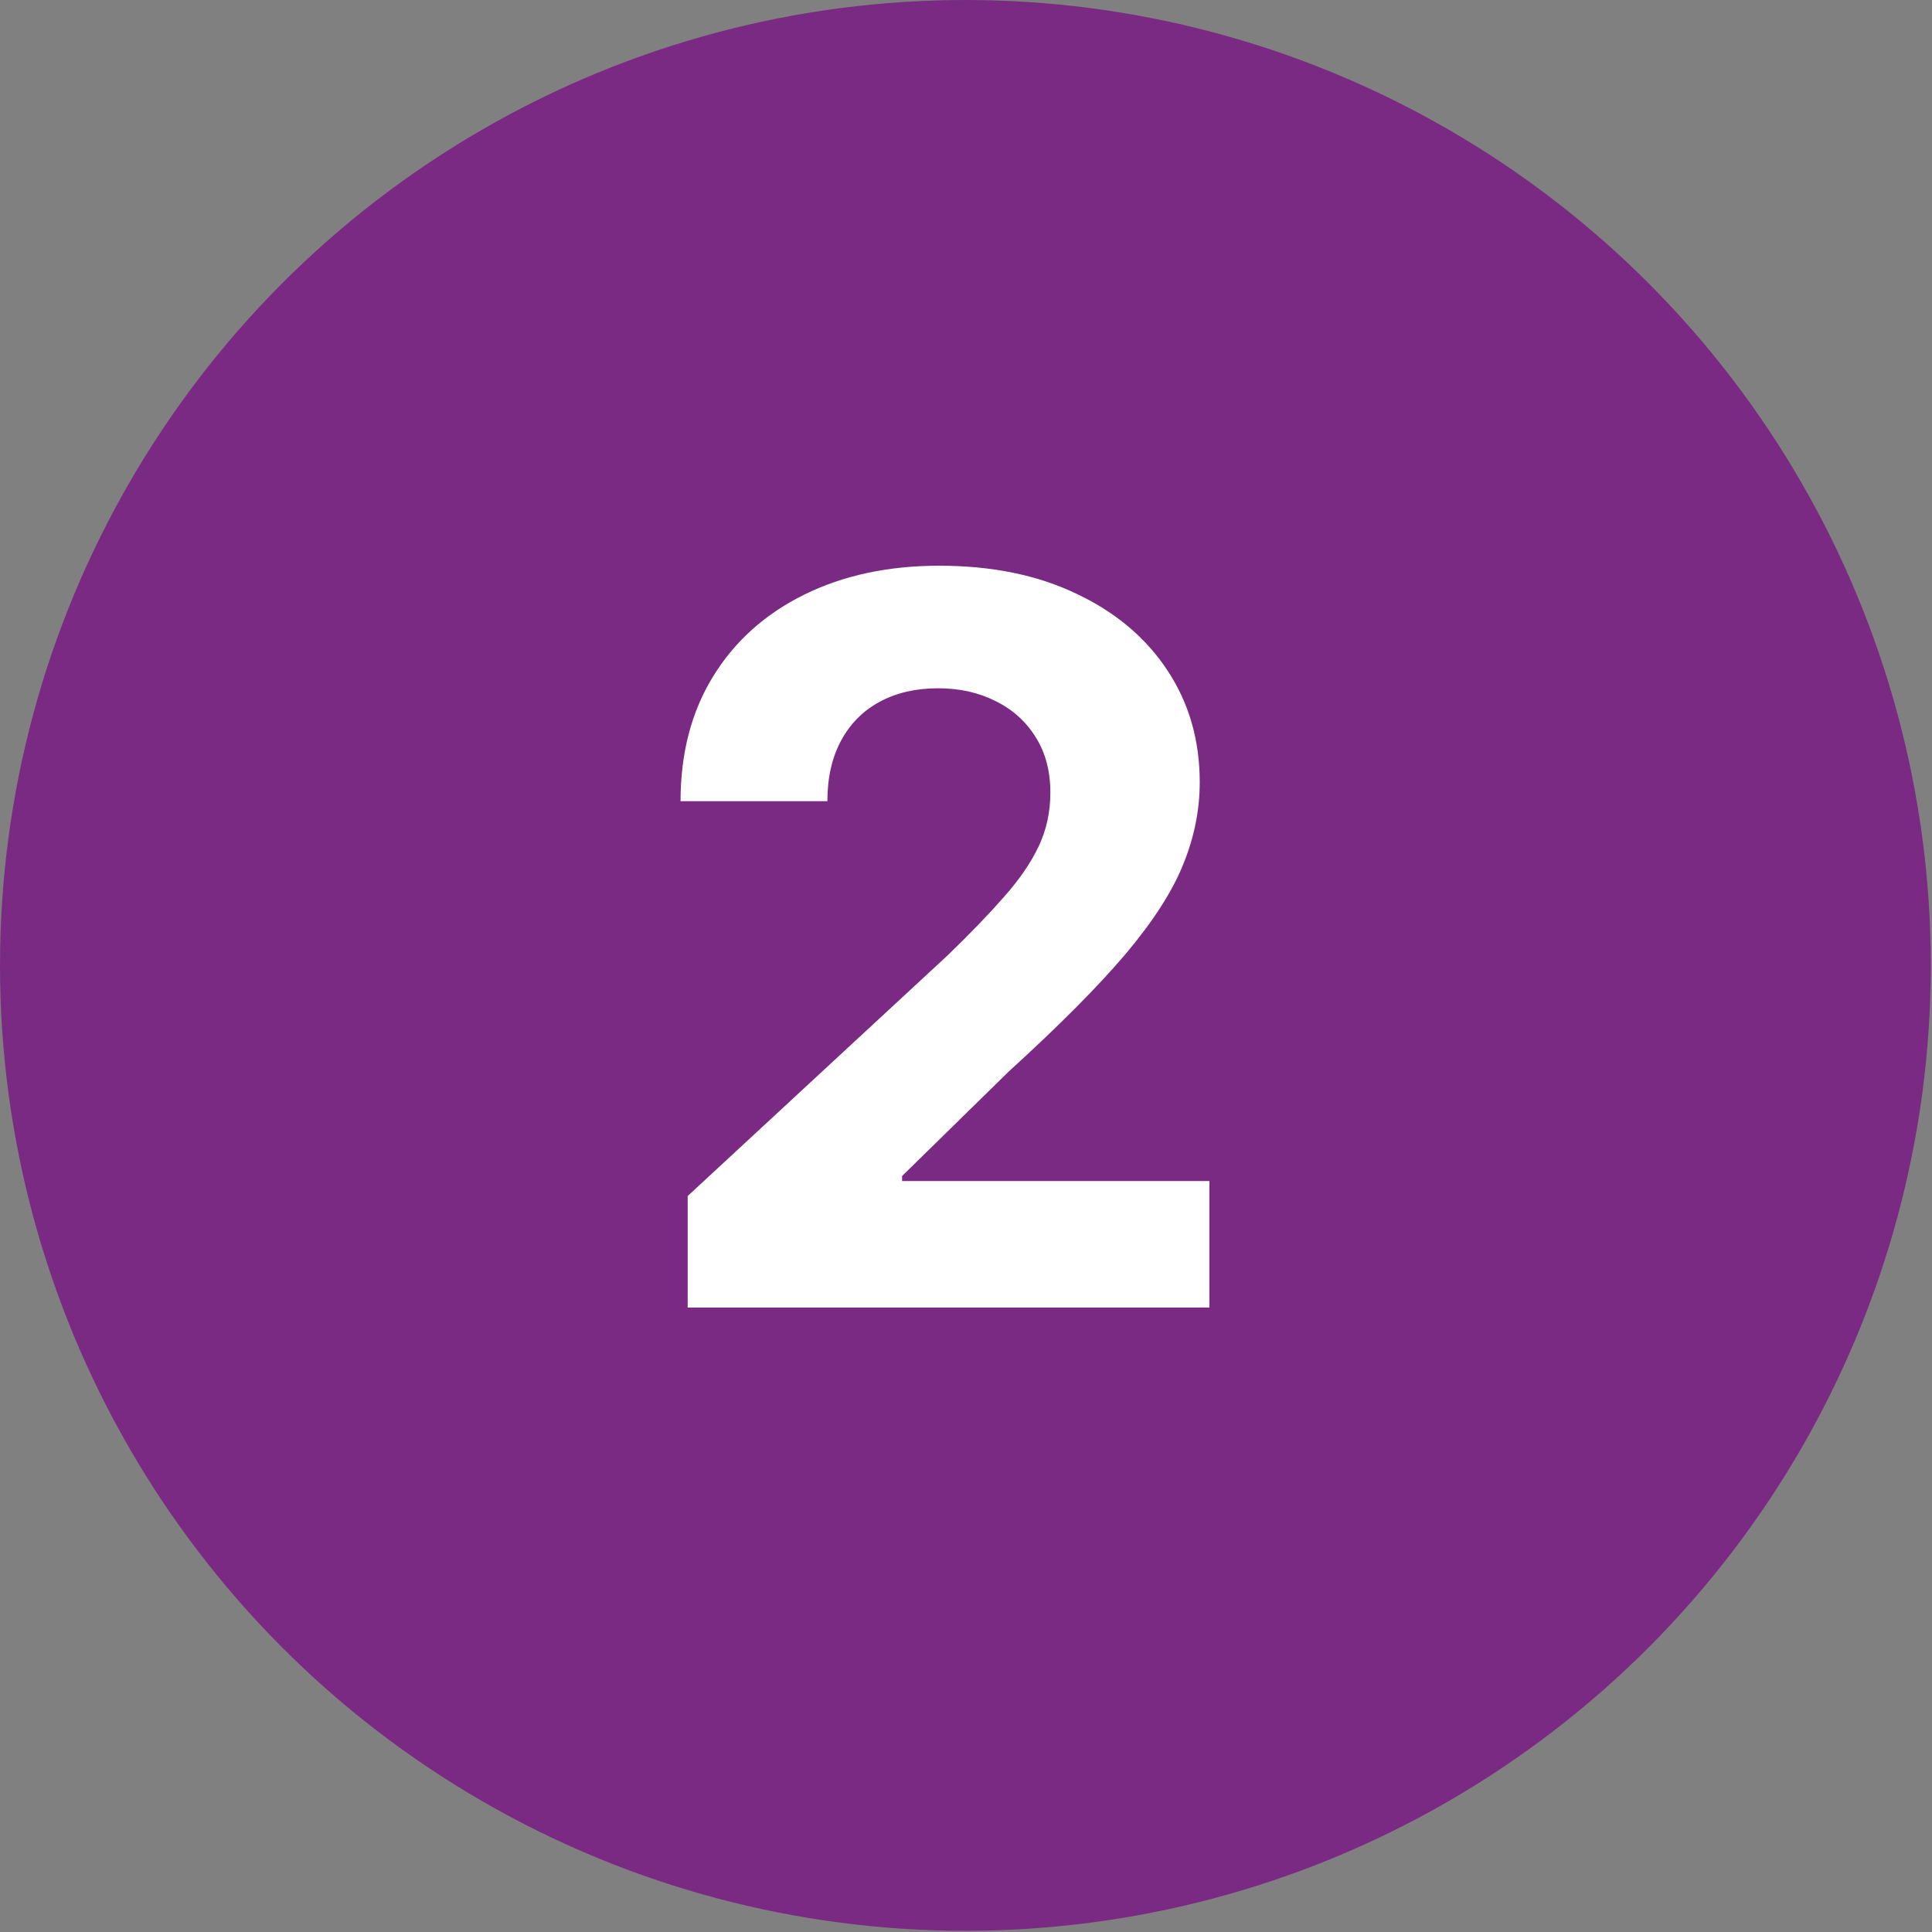
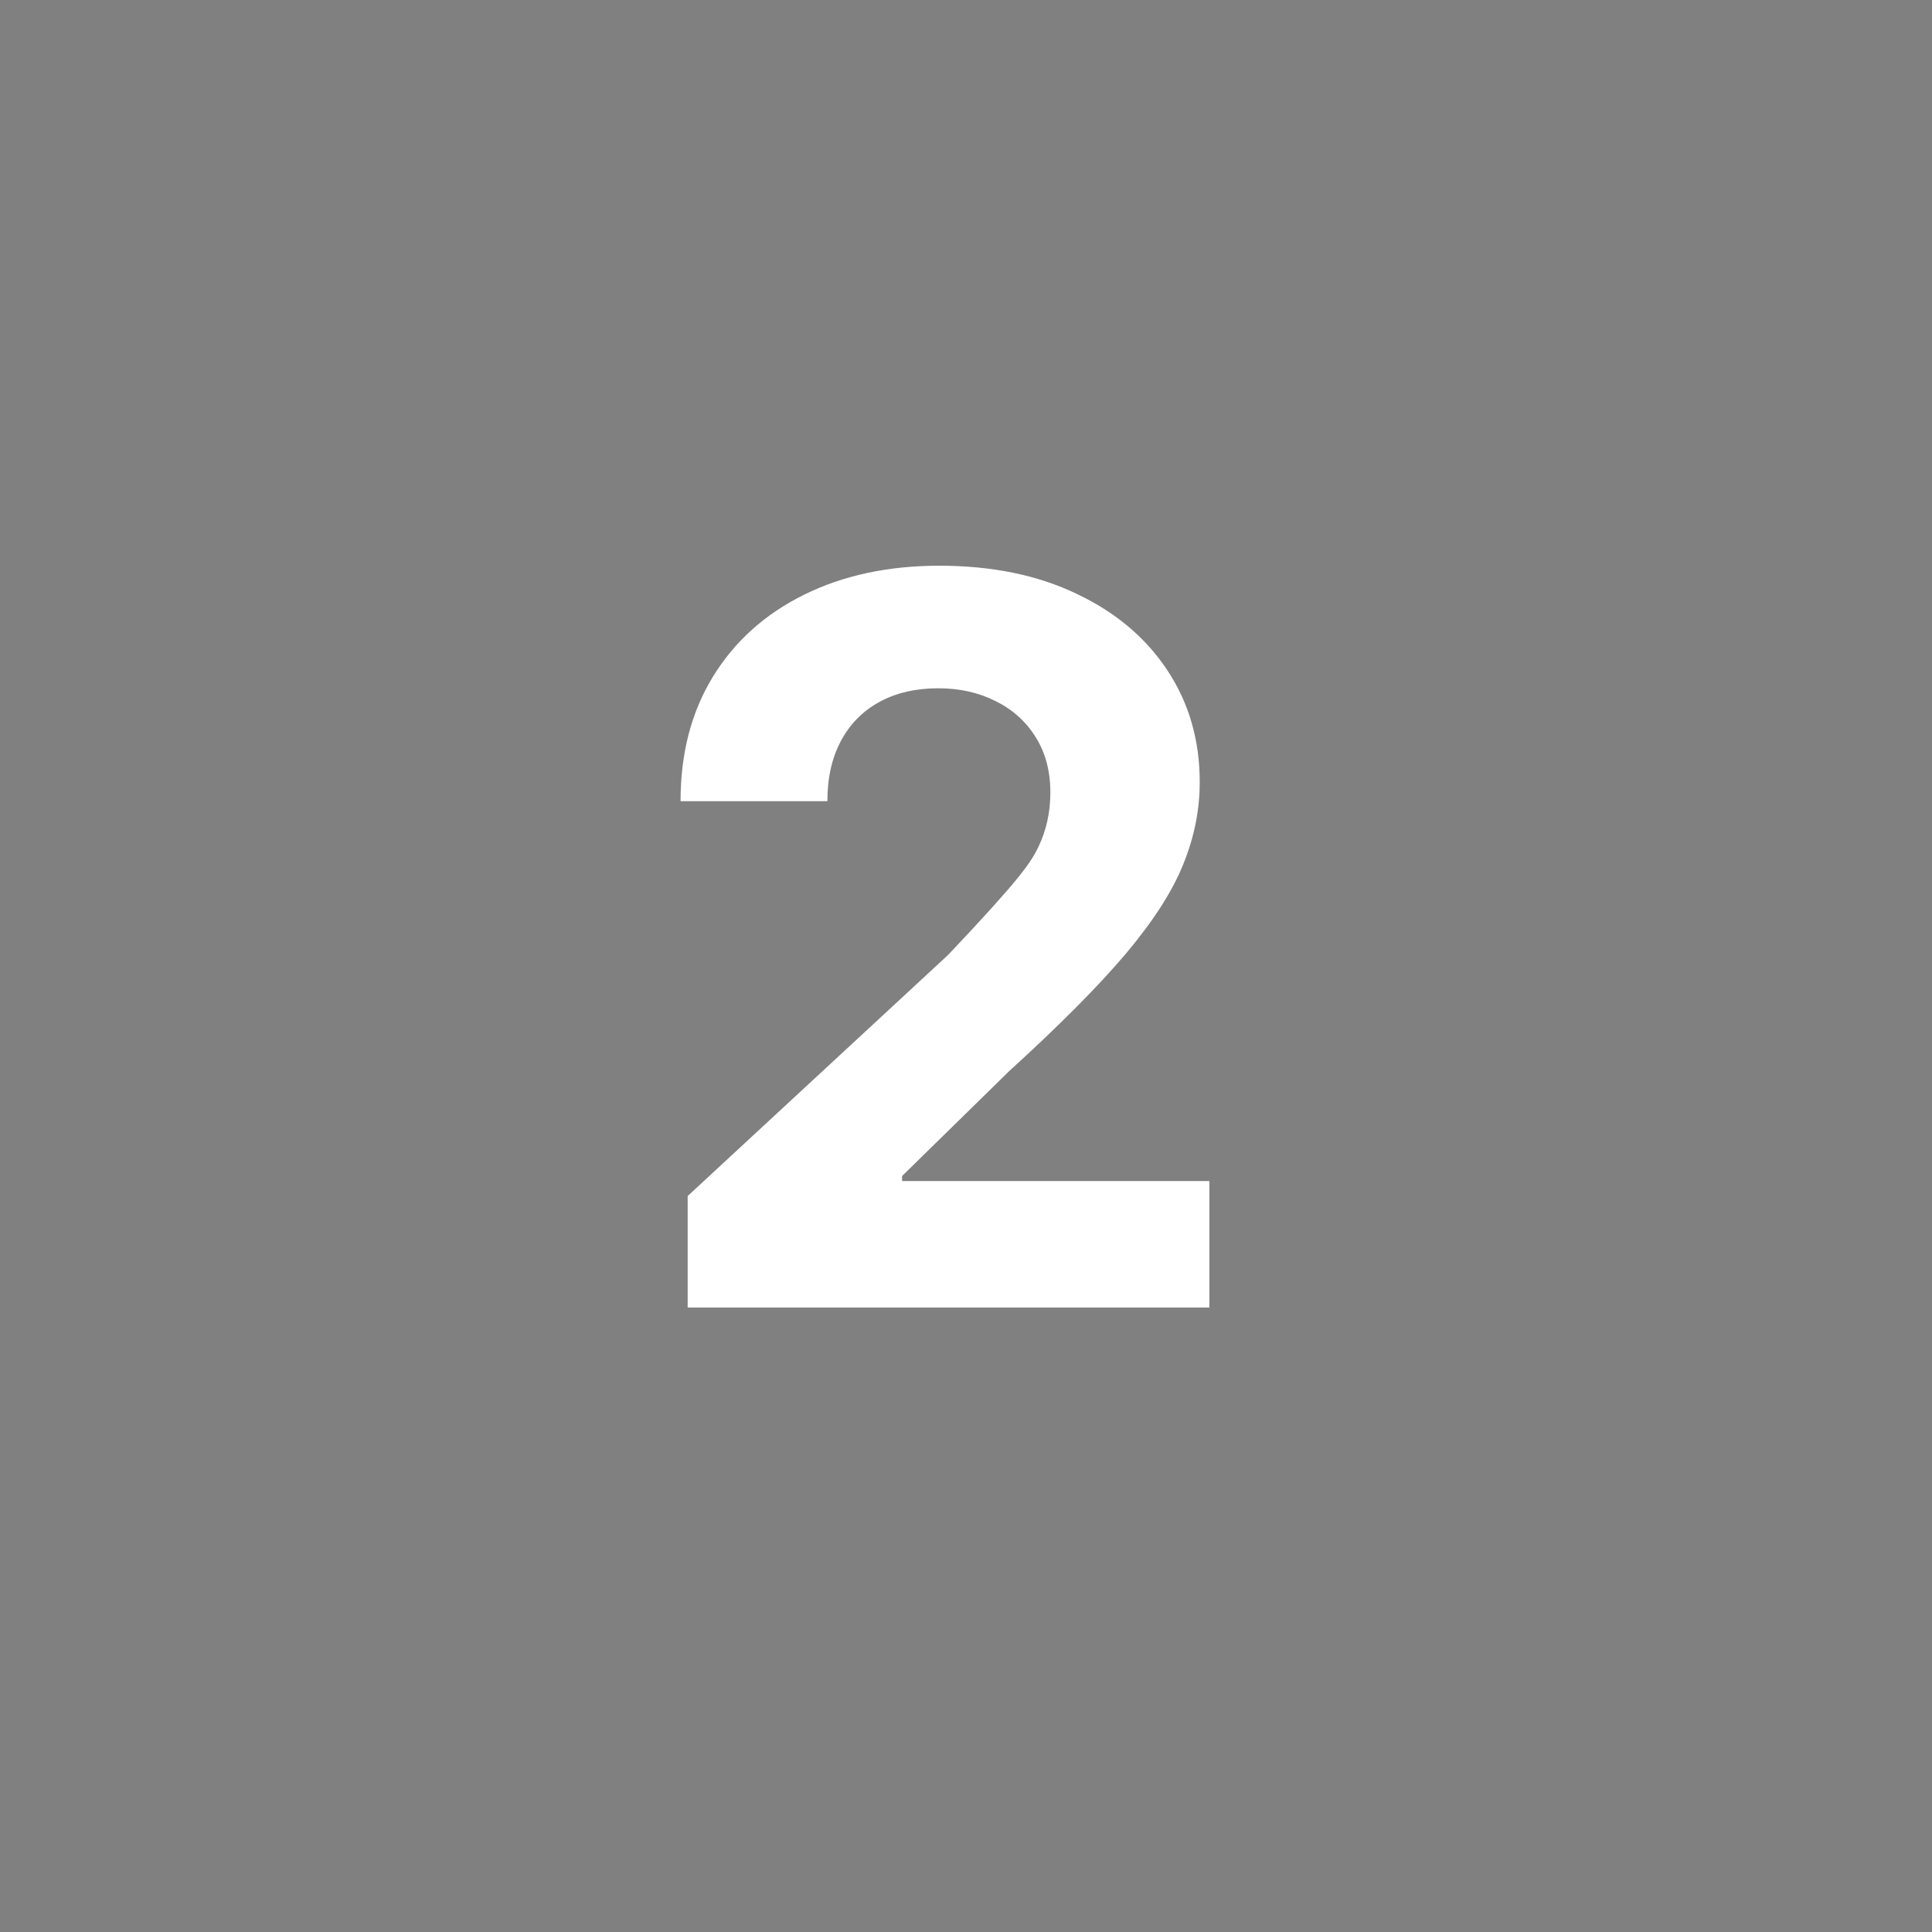
<svg xmlns="http://www.w3.org/2000/svg" width="48" height="48" viewBox="0 0 48 48" fill="none">
  <rect x="0" y="0" width="48" height="48" fill="#808080" stroke="none" />
-   <circle cx="23.985" cy="23.985" r="23.985" fill="#7B2A83" />
-   <path d="M17.085 32.485V29.715L23.557 23.723C24.108 23.19 24.569 22.711 24.942 22.285C25.321 21.859 25.608 21.441 25.803 21.033C25.999 20.619 26.096 20.172 26.096 19.692C26.096 19.16 25.975 18.701 25.732 18.316C25.49 17.926 25.158 17.627 24.738 17.42C24.318 17.207 23.841 17.1 23.309 17.1C22.752 17.1 22.267 17.212 21.853 17.437C21.438 17.662 21.119 17.985 20.894 18.405C20.669 18.825 20.556 19.325 20.556 19.905H16.908C16.908 18.716 17.177 17.683 17.716 16.807C18.254 15.931 19.009 15.254 19.98 14.774C20.95 14.295 22.069 14.055 23.335 14.055C24.637 14.055 25.771 14.286 26.735 14.747C27.706 15.203 28.461 15.836 28.999 16.647C29.538 17.458 29.807 18.387 29.807 19.435C29.807 20.122 29.671 20.799 29.399 21.468C29.133 22.137 28.656 22.88 27.97 23.696C27.283 24.507 26.315 25.481 25.067 26.617L22.412 29.218V29.343H30.047V32.485H17.085Z" fill="white" />
+   <path d="M17.085 32.485V29.715L23.557 23.723C25.321 21.859 25.608 21.441 25.803 21.033C25.999 20.619 26.096 20.172 26.096 19.692C26.096 19.16 25.975 18.701 25.732 18.316C25.49 17.926 25.158 17.627 24.738 17.42C24.318 17.207 23.841 17.1 23.309 17.1C22.752 17.1 22.267 17.212 21.853 17.437C21.438 17.662 21.119 17.985 20.894 18.405C20.669 18.825 20.556 19.325 20.556 19.905H16.908C16.908 18.716 17.177 17.683 17.716 16.807C18.254 15.931 19.009 15.254 19.98 14.774C20.95 14.295 22.069 14.055 23.335 14.055C24.637 14.055 25.771 14.286 26.735 14.747C27.706 15.203 28.461 15.836 28.999 16.647C29.538 17.458 29.807 18.387 29.807 19.435C29.807 20.122 29.671 20.799 29.399 21.468C29.133 22.137 28.656 22.88 27.97 23.696C27.283 24.507 26.315 25.481 25.067 26.617L22.412 29.218V29.343H30.047V32.485H17.085Z" fill="white" />
</svg>